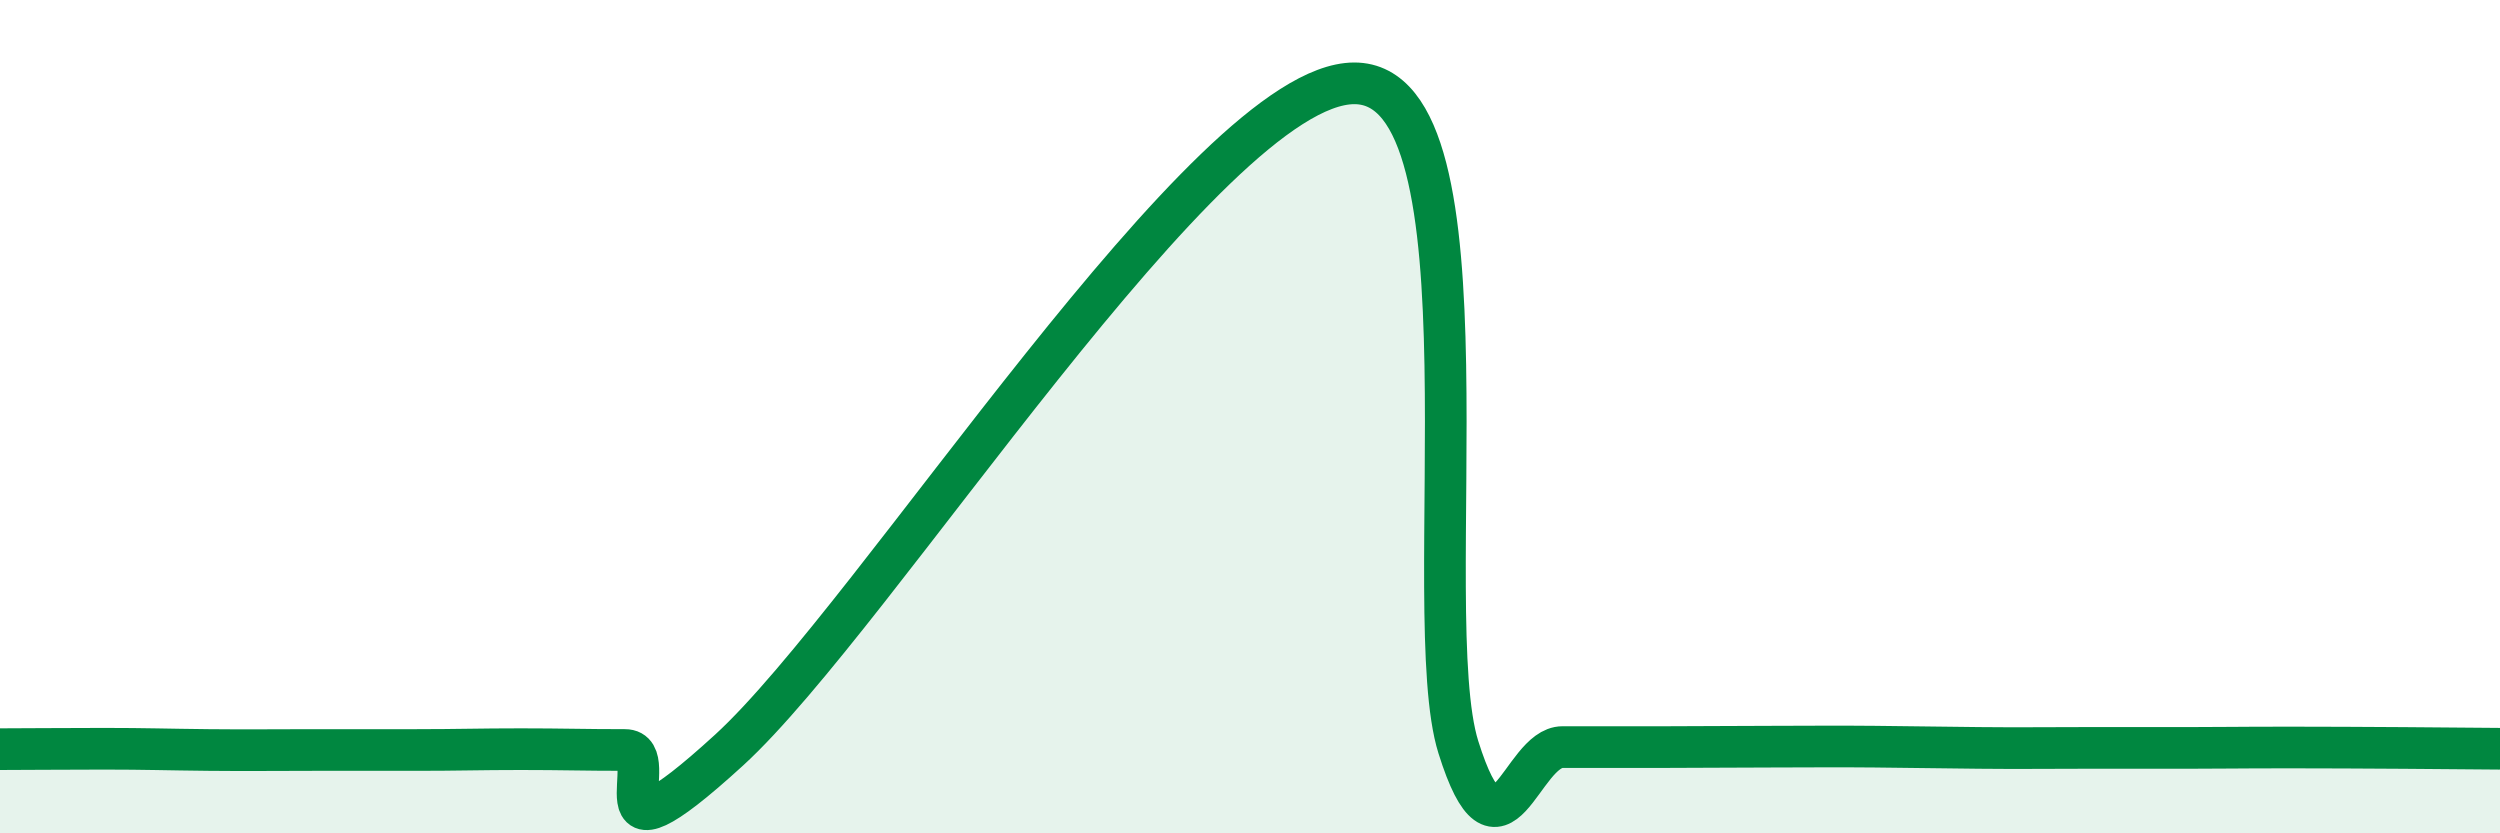
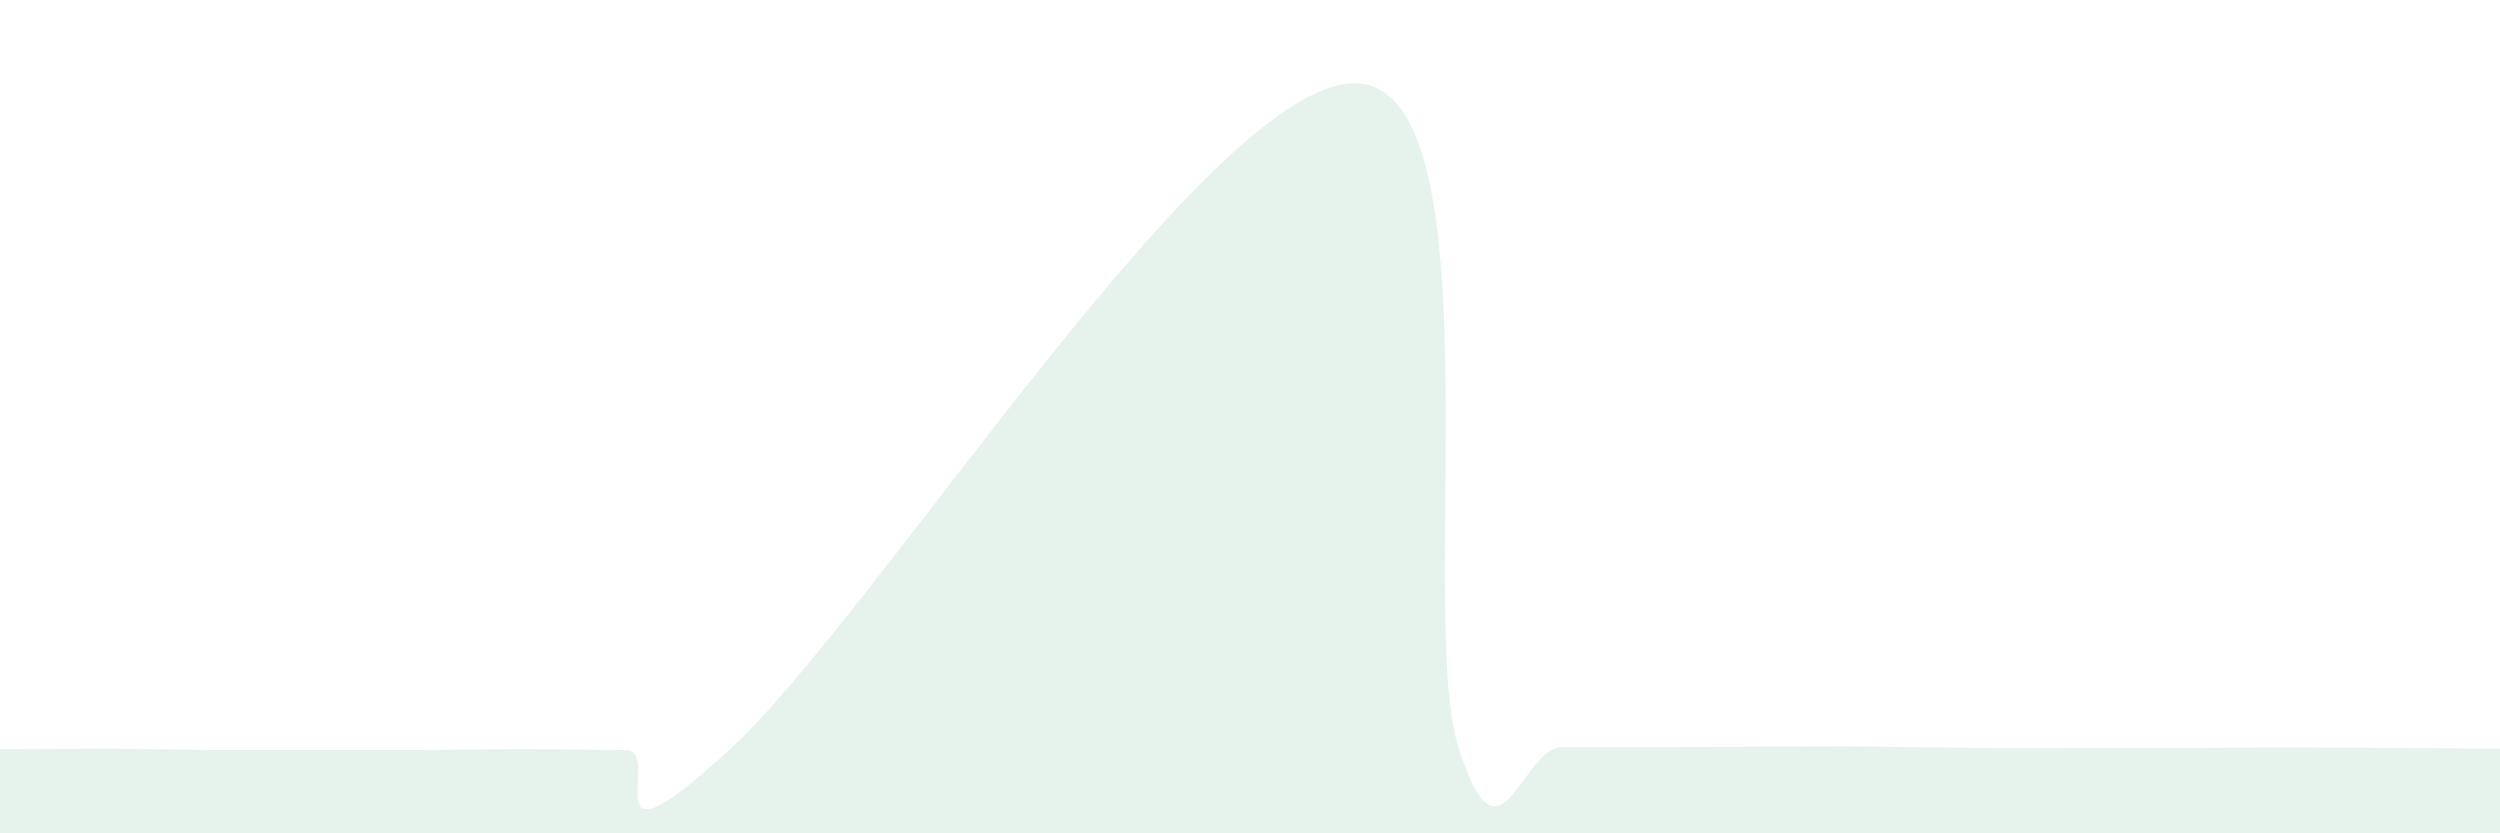
<svg xmlns="http://www.w3.org/2000/svg" width="60" height="20" viewBox="0 0 60 20">
-   <path d="M 0,17.98 C 0.5,17.98 1.5,17.97 2.5,17.97 C 3.5,17.97 4,17.99 5,18 C 6,18.01 6.5,18 7.5,18 C 8.5,18 9,18 10,18 C 11,18 11.5,17.98 12.5,17.98 C 13.5,17.98 14,18 15,18 C 16,18 14,21.2 17.5,18 C 21,14.8 29,2.01 32.5,2 C 36,1.99 34,14.74 35,17.93 C 36,21.12 36.5,17.93 37.5,17.93 C 38.5,17.93 39,17.93 40,17.93 C 41,17.93 41.5,17.92 42.5,17.92 C 43.5,17.92 44,17.91 45,17.92 C 46,17.93 46.5,17.94 47.5,17.95 C 48.5,17.96 49,17.95 50,17.95 C 51,17.95 51.5,17.95 52.5,17.95 C 53.5,17.95 53.5,17.94 55,17.94 C 56.5,17.94 59,17.96 60,17.97L60 20L0 20Z" fill="#008740" opacity="0.1" stroke-linecap="round" stroke-linejoin="round" />
-   <path d="M 0,17.98 C 0.5,17.98 1.5,17.97 2.5,17.97 C 3.5,17.97 4,17.99 5,18 C 6,18.01 6.5,18 7.5,18 C 8.5,18 9,18 10,18 C 11,18 11.5,17.98 12.5,17.98 C 13.5,17.98 14,18 15,18 C 16,18 14,21.2 17.5,18 C 21,14.8 29,2.01 32.5,2 C 36,1.99 34,14.74 35,17.93 C 36,21.12 36.5,17.93 37.5,17.93 C 38.5,17.93 39,17.93 40,17.93 C 41,17.93 41.5,17.92 42.5,17.92 C 43.5,17.92 44,17.91 45,17.92 C 46,17.93 46.5,17.94 47.5,17.95 C 48.5,17.96 49,17.95 50,17.95 C 51,17.95 51.5,17.95 52.5,17.95 C 53.5,17.95 53.5,17.94 55,17.94 C 56.5,17.94 59,17.96 60,17.97" stroke="#008740" stroke-width="1" fill="none" stroke-linecap="round" stroke-linejoin="round" />
+   <path d="M 0,17.98 C 0.5,17.98 1.5,17.97 2.5,17.97 C 3.5,17.97 4,17.99 5,18 C 8.5,18 9,18 10,18 C 11,18 11.5,17.98 12.5,17.98 C 13.5,17.98 14,18 15,18 C 16,18 14,21.2 17.5,18 C 21,14.8 29,2.01 32.5,2 C 36,1.99 34,14.74 35,17.93 C 36,21.12 36.5,17.93 37.5,17.93 C 38.5,17.93 39,17.93 40,17.93 C 41,17.93 41.5,17.92 42.5,17.92 C 43.5,17.92 44,17.91 45,17.92 C 46,17.93 46.5,17.94 47.5,17.95 C 48.5,17.96 49,17.95 50,17.95 C 51,17.95 51.5,17.95 52.5,17.95 C 53.5,17.95 53.5,17.94 55,17.94 C 56.5,17.94 59,17.96 60,17.97L60 20L0 20Z" fill="#008740" opacity="0.1" stroke-linecap="round" stroke-linejoin="round" />
</svg>